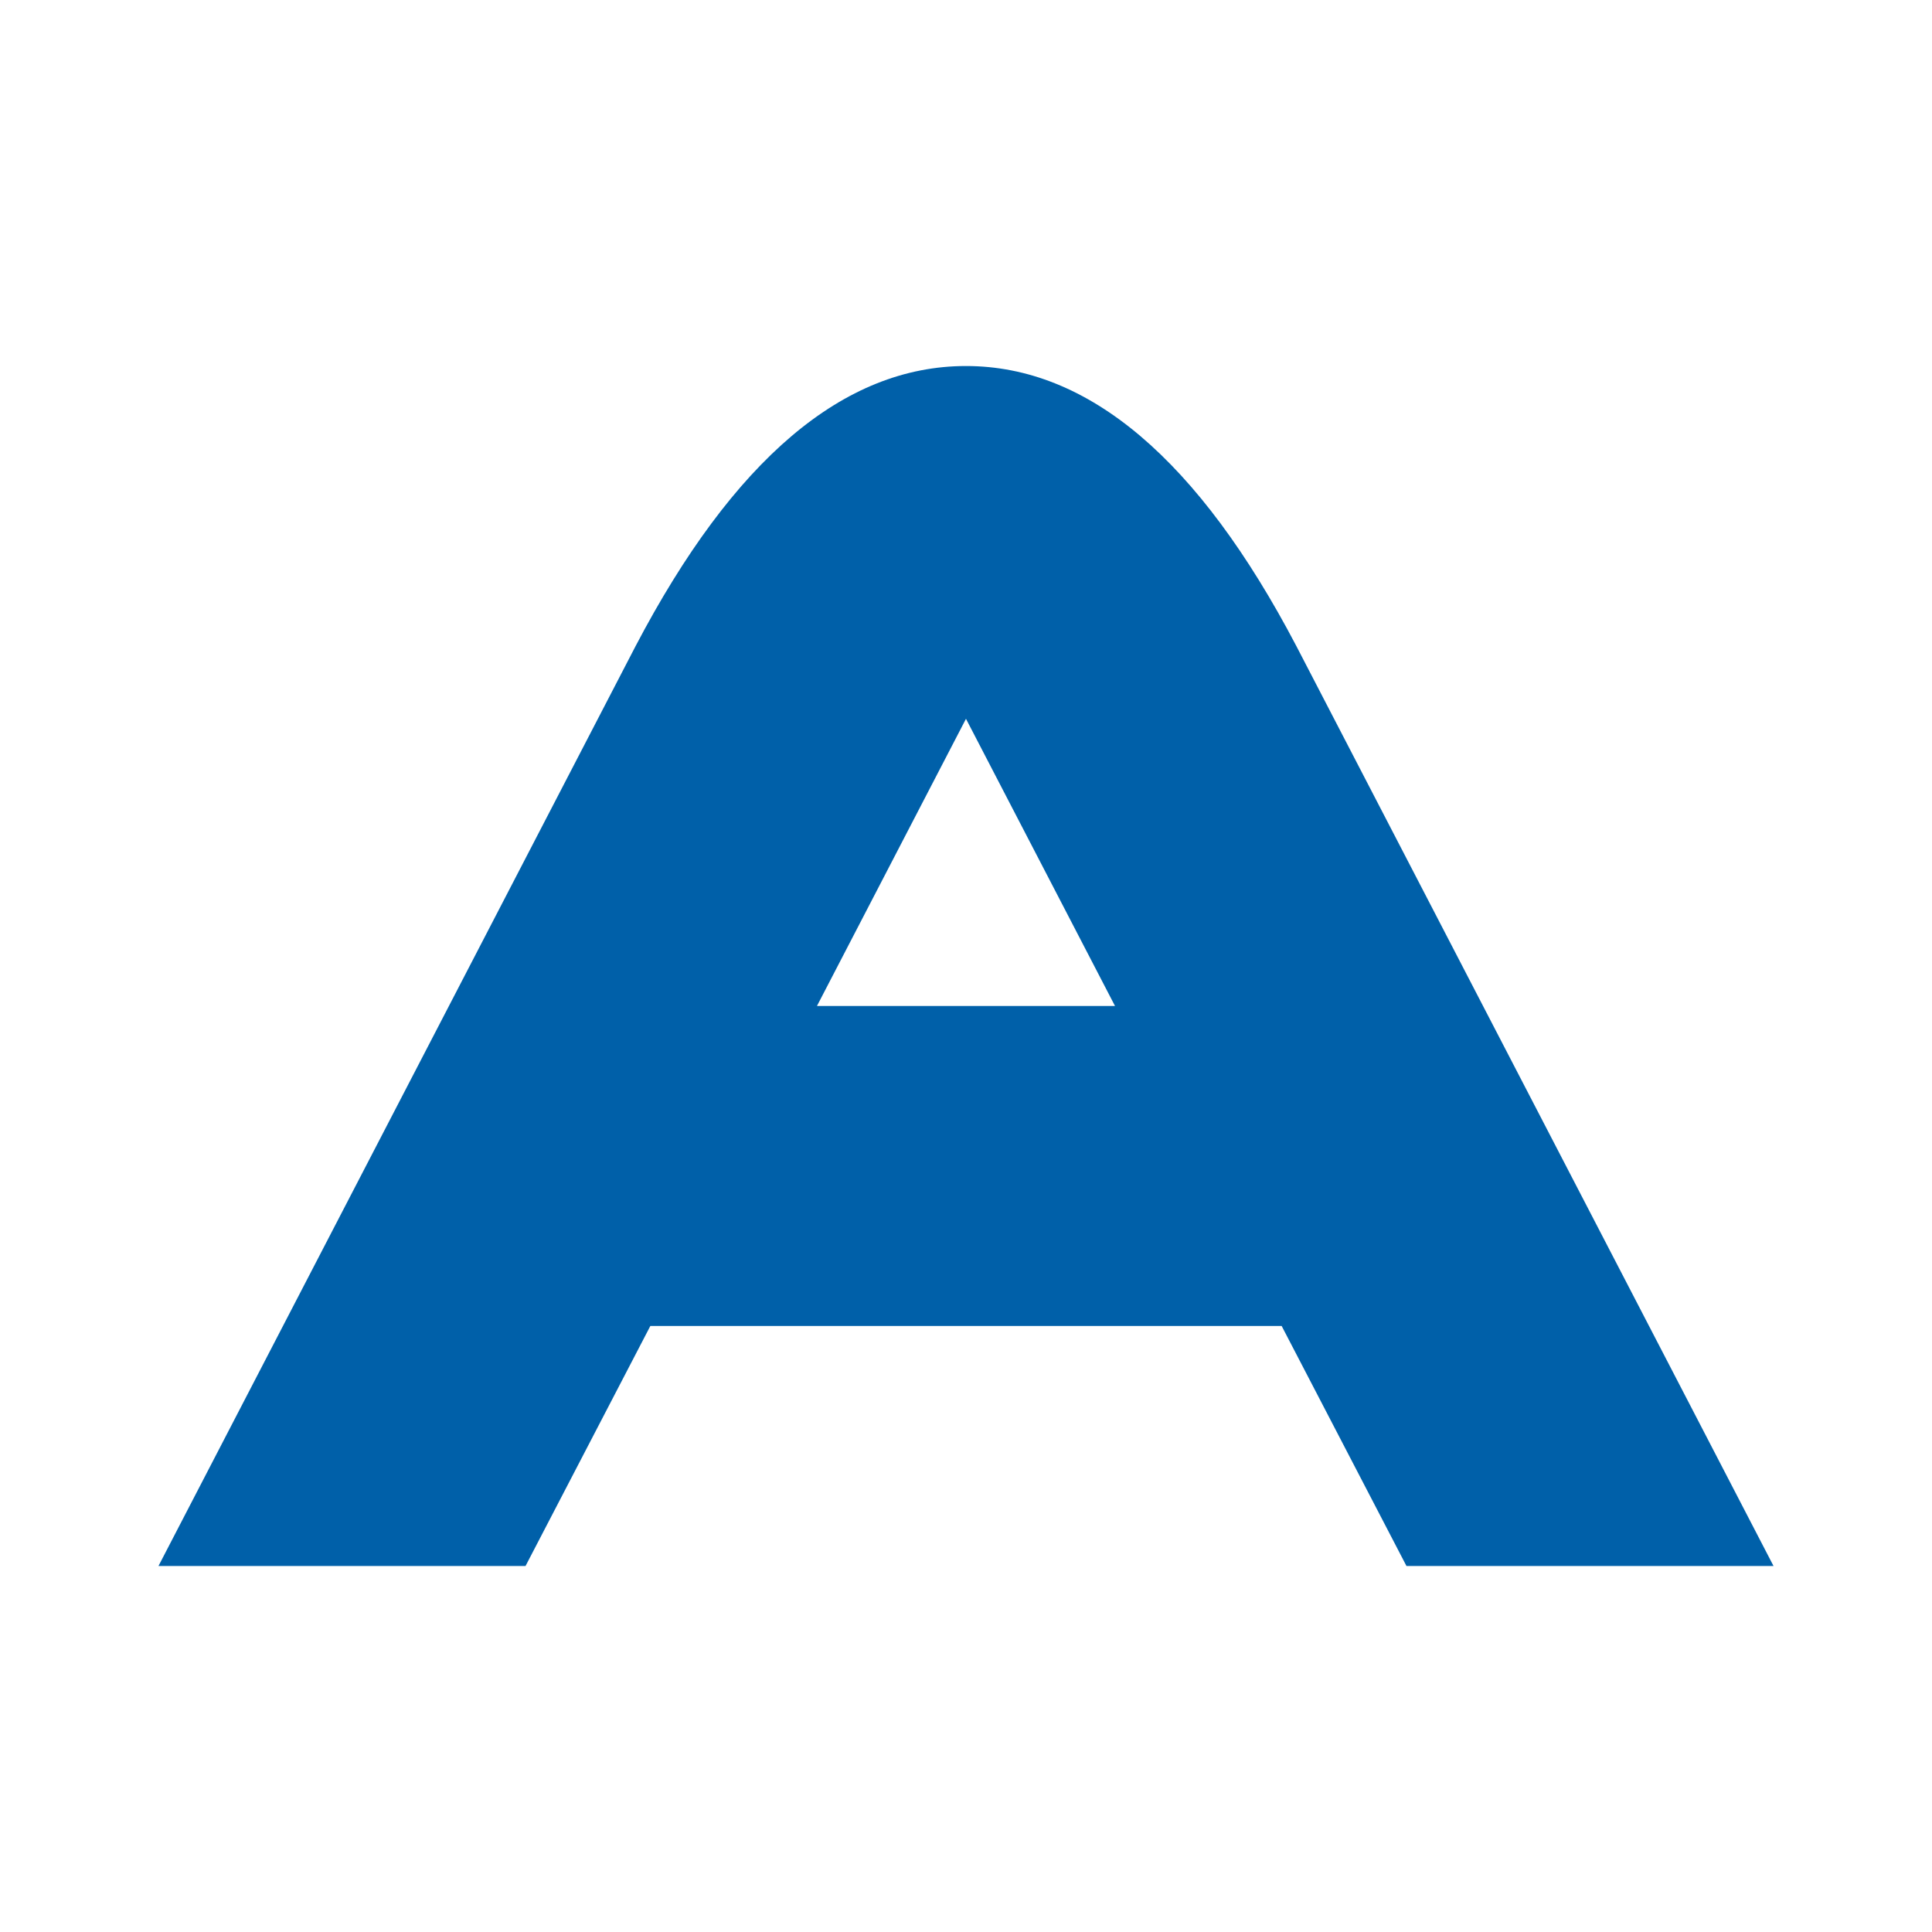
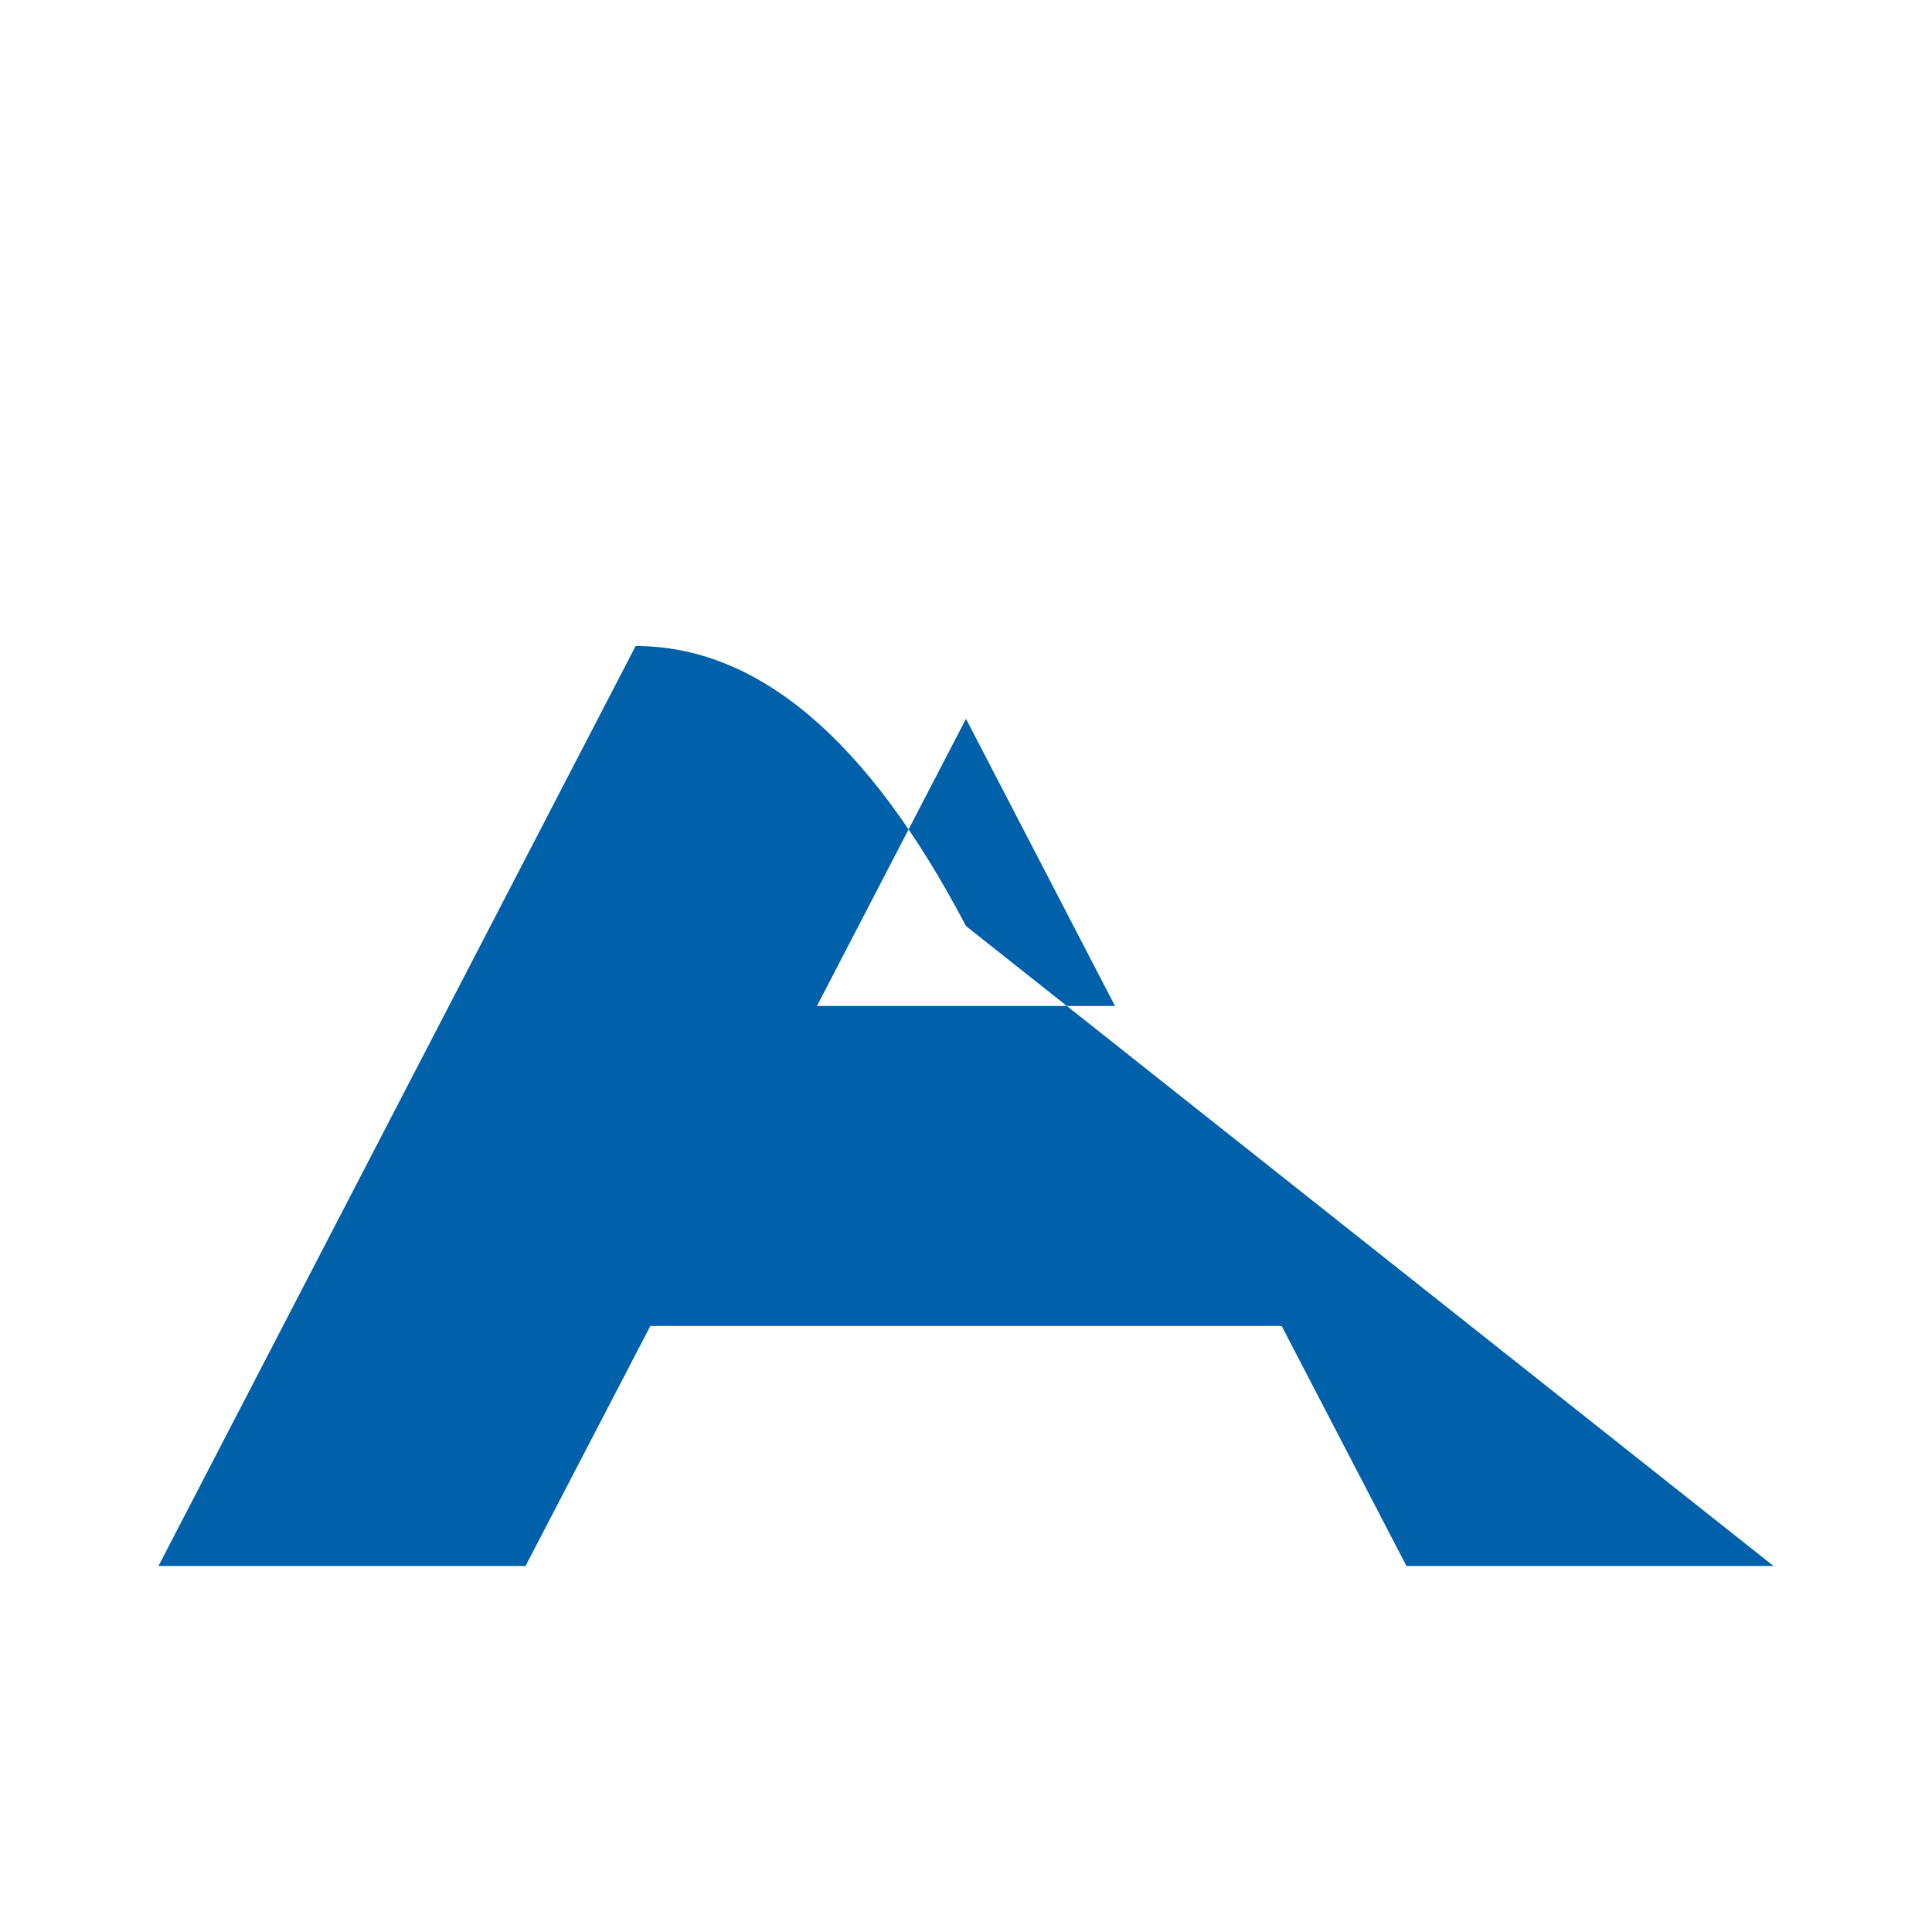
<svg xmlns="http://www.w3.org/2000/svg" width="512" height="512" viewBox="0 0 512 512" fill="none">
-   <path d="m295.49 266.601-39.495-76.111-39.495 76.111h78.99Zm-123.146 84.801L139.275 415H42l126.447-243.795C194.391 121.735 223.573 97 255.995 97c32.421 0 61.604 24.735 87.547 74.205L470 415h-97.275l-33.069-63.598H172.344Z" fill="#0060A9" />
+   <path d="m295.49 266.601-39.495-76.111-39.495 76.111h78.99Zm-123.146 84.801L139.275 415H42l126.447-243.795c32.421 0 61.604 24.735 87.547 74.205L470 415h-97.275l-33.069-63.598H172.344Z" fill="#0060A9" />
</svg>